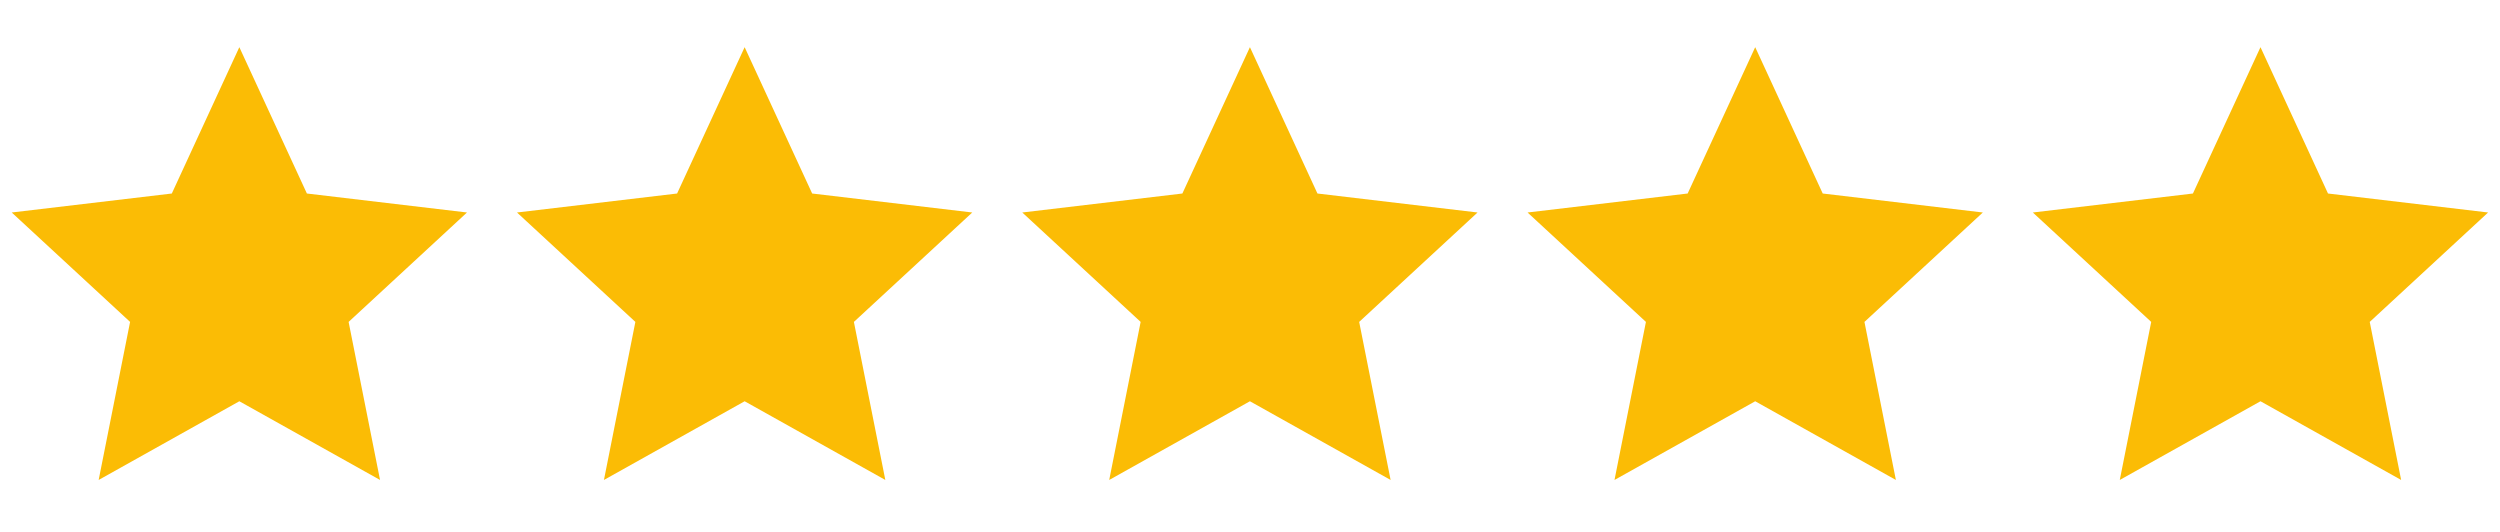
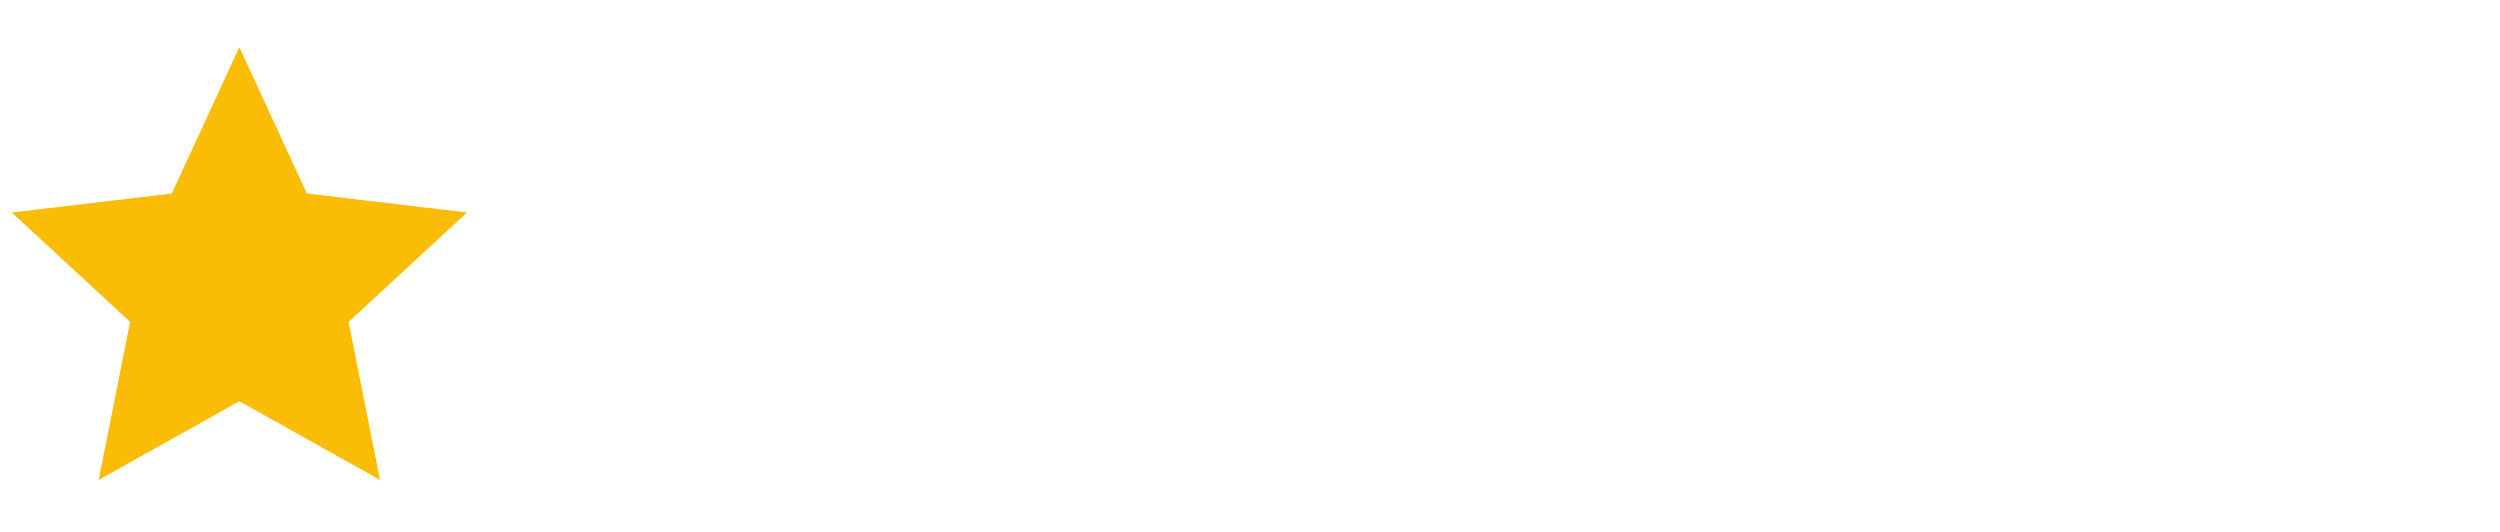
<svg xmlns="http://www.w3.org/2000/svg" xmlns:ns1="http://www.serif.com/" height="20" viewBox="0 0 94 17" version="1.1" xml:space="preserve" style="fill-rule:evenodd;clip-rule:evenodd;stroke-linejoin:round;stroke-miterlimit:2;">
  <g transform="matrix(0.946,0,0,0.894,-0.039,0.026)">
-     <rect id="Artboard1" x="0.041" y="-0.029" width="99" height="18.863" style="fill:none;" />
    <g id="Artboard11" ns1:id="Artboard1">
      <g transform="matrix(1.057,0,0,1.118,0.041,-0.142)">
        <path d="M9,13.695L3.71,16.656L4.892,10.71L0.441,6.594L6.461,5.88L9,0.375L11.54,5.88L17.56,6.594L13.109,10.71L14.291,16.656L9,13.695Z" style="fill:rgb(251,188,5);fill-rule:nonzero;" />
      </g>
      <g transform="matrix(1.057,0,0,1.118,0.041,-0.142)">
-         <path d="M28.001,13.695L22.71,16.656L23.892,10.71L19.441,6.594L25.461,5.88L28.001,0.375L30.54,5.88L36.56,6.594L32.109,10.71L33.291,16.656L28.001,13.695Z" style="fill:rgb(251,188,5);fill-rule:nonzero;" />
-       </g>
+         </g>
      <g transform="matrix(1.057,0,0,1.118,0.041,-0.142)">
-         <path d="M47.001,13.695L41.71,16.656L42.892,10.71L38.441,6.594L44.461,5.88L47.001,0.375L49.54,5.88L55.56,6.594L51.109,10.71L52.291,16.656L47.001,13.695Z" style="fill:rgb(251,188,5);fill-rule:nonzero;" />
-       </g>
+         </g>
      <g transform="matrix(1.057,0,0,1.118,0.041,-0.142)">
-         <path d="M66.001,13.695L60.71,16.656L61.892,10.71L57.441,6.594L63.461,5.88L66.001,0.375L68.54,5.88L74.56,6.594L70.109,10.71L71.291,16.656L66.001,13.695Z" style="fill:rgb(251,188,5);fill-rule:nonzero;" />
-       </g>
+         </g>
      <g transform="matrix(1.057,0,0,1.118,0.041,-0.142)">
-         <path d="M85.001,13.695L79.71,16.656L80.892,10.71L76.441,6.594L82.461,5.88L85.001,0.375L87.54,5.88L93.56,6.594L89.109,10.71L90.29,16.656L85.001,13.695Z" style="fill:rgb(251,188,5);fill-rule:nonzero;" />
-       </g>
+         </g>
    </g>
  </g>
</svg>